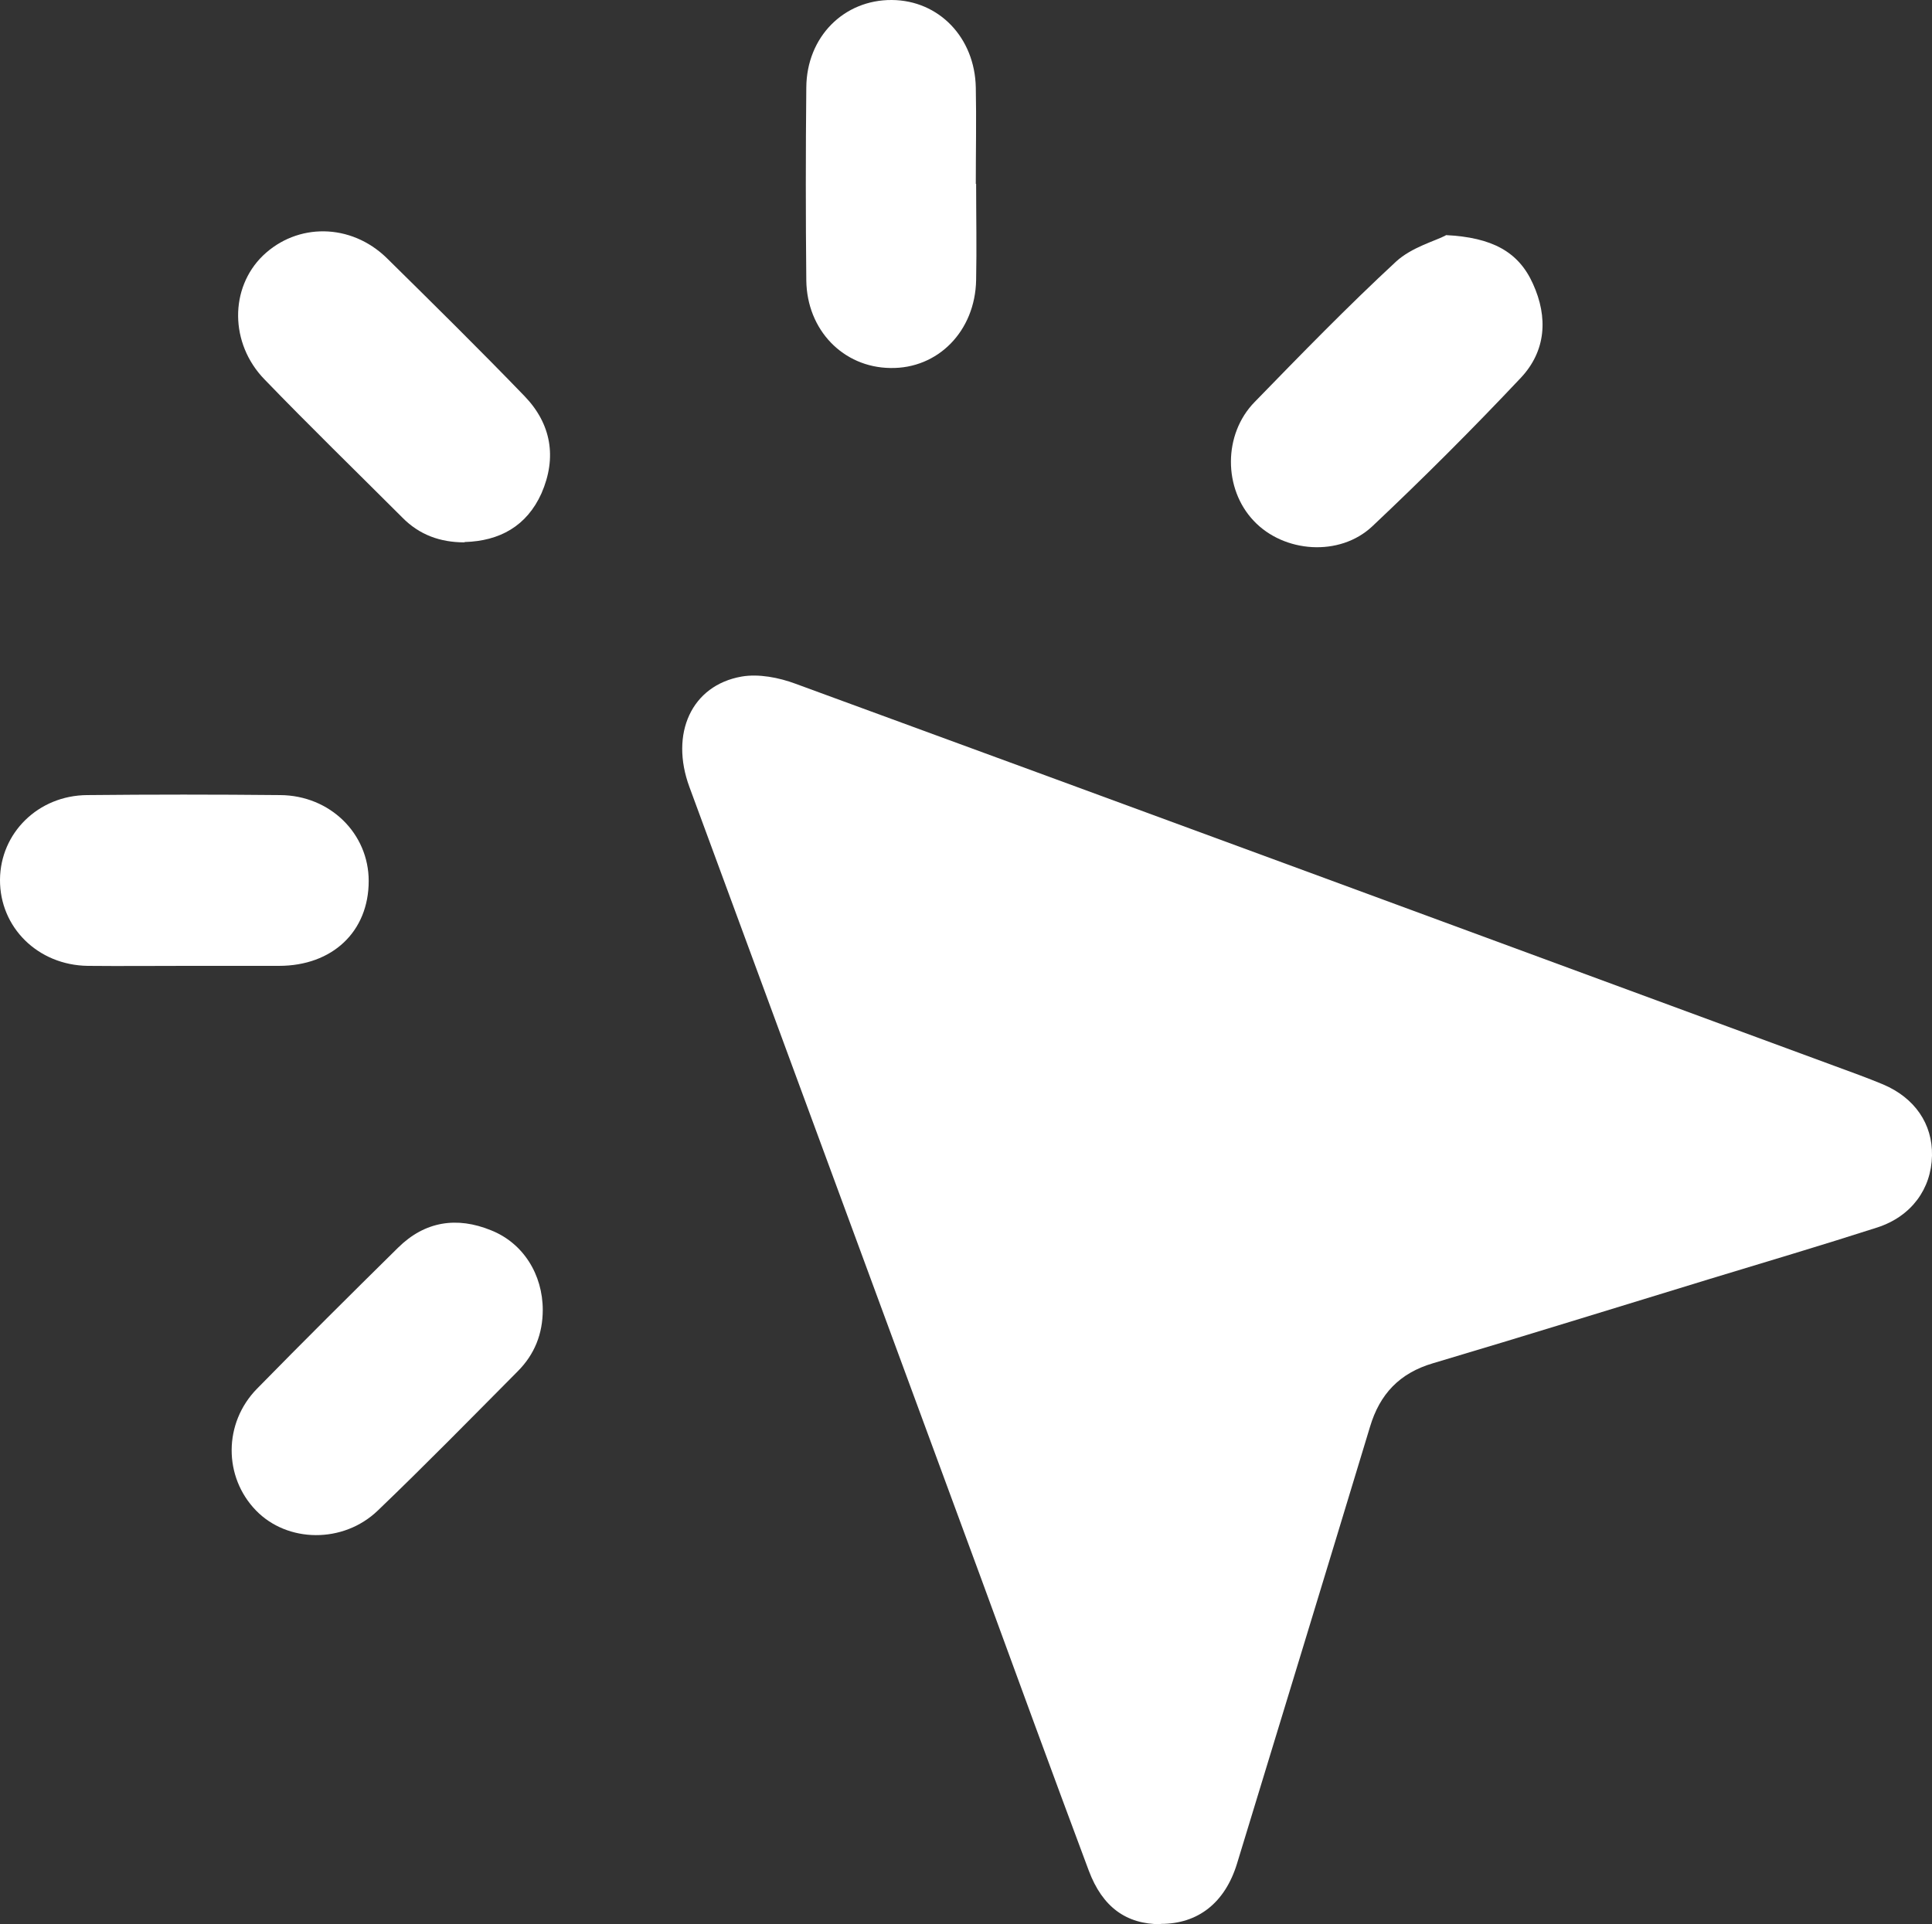
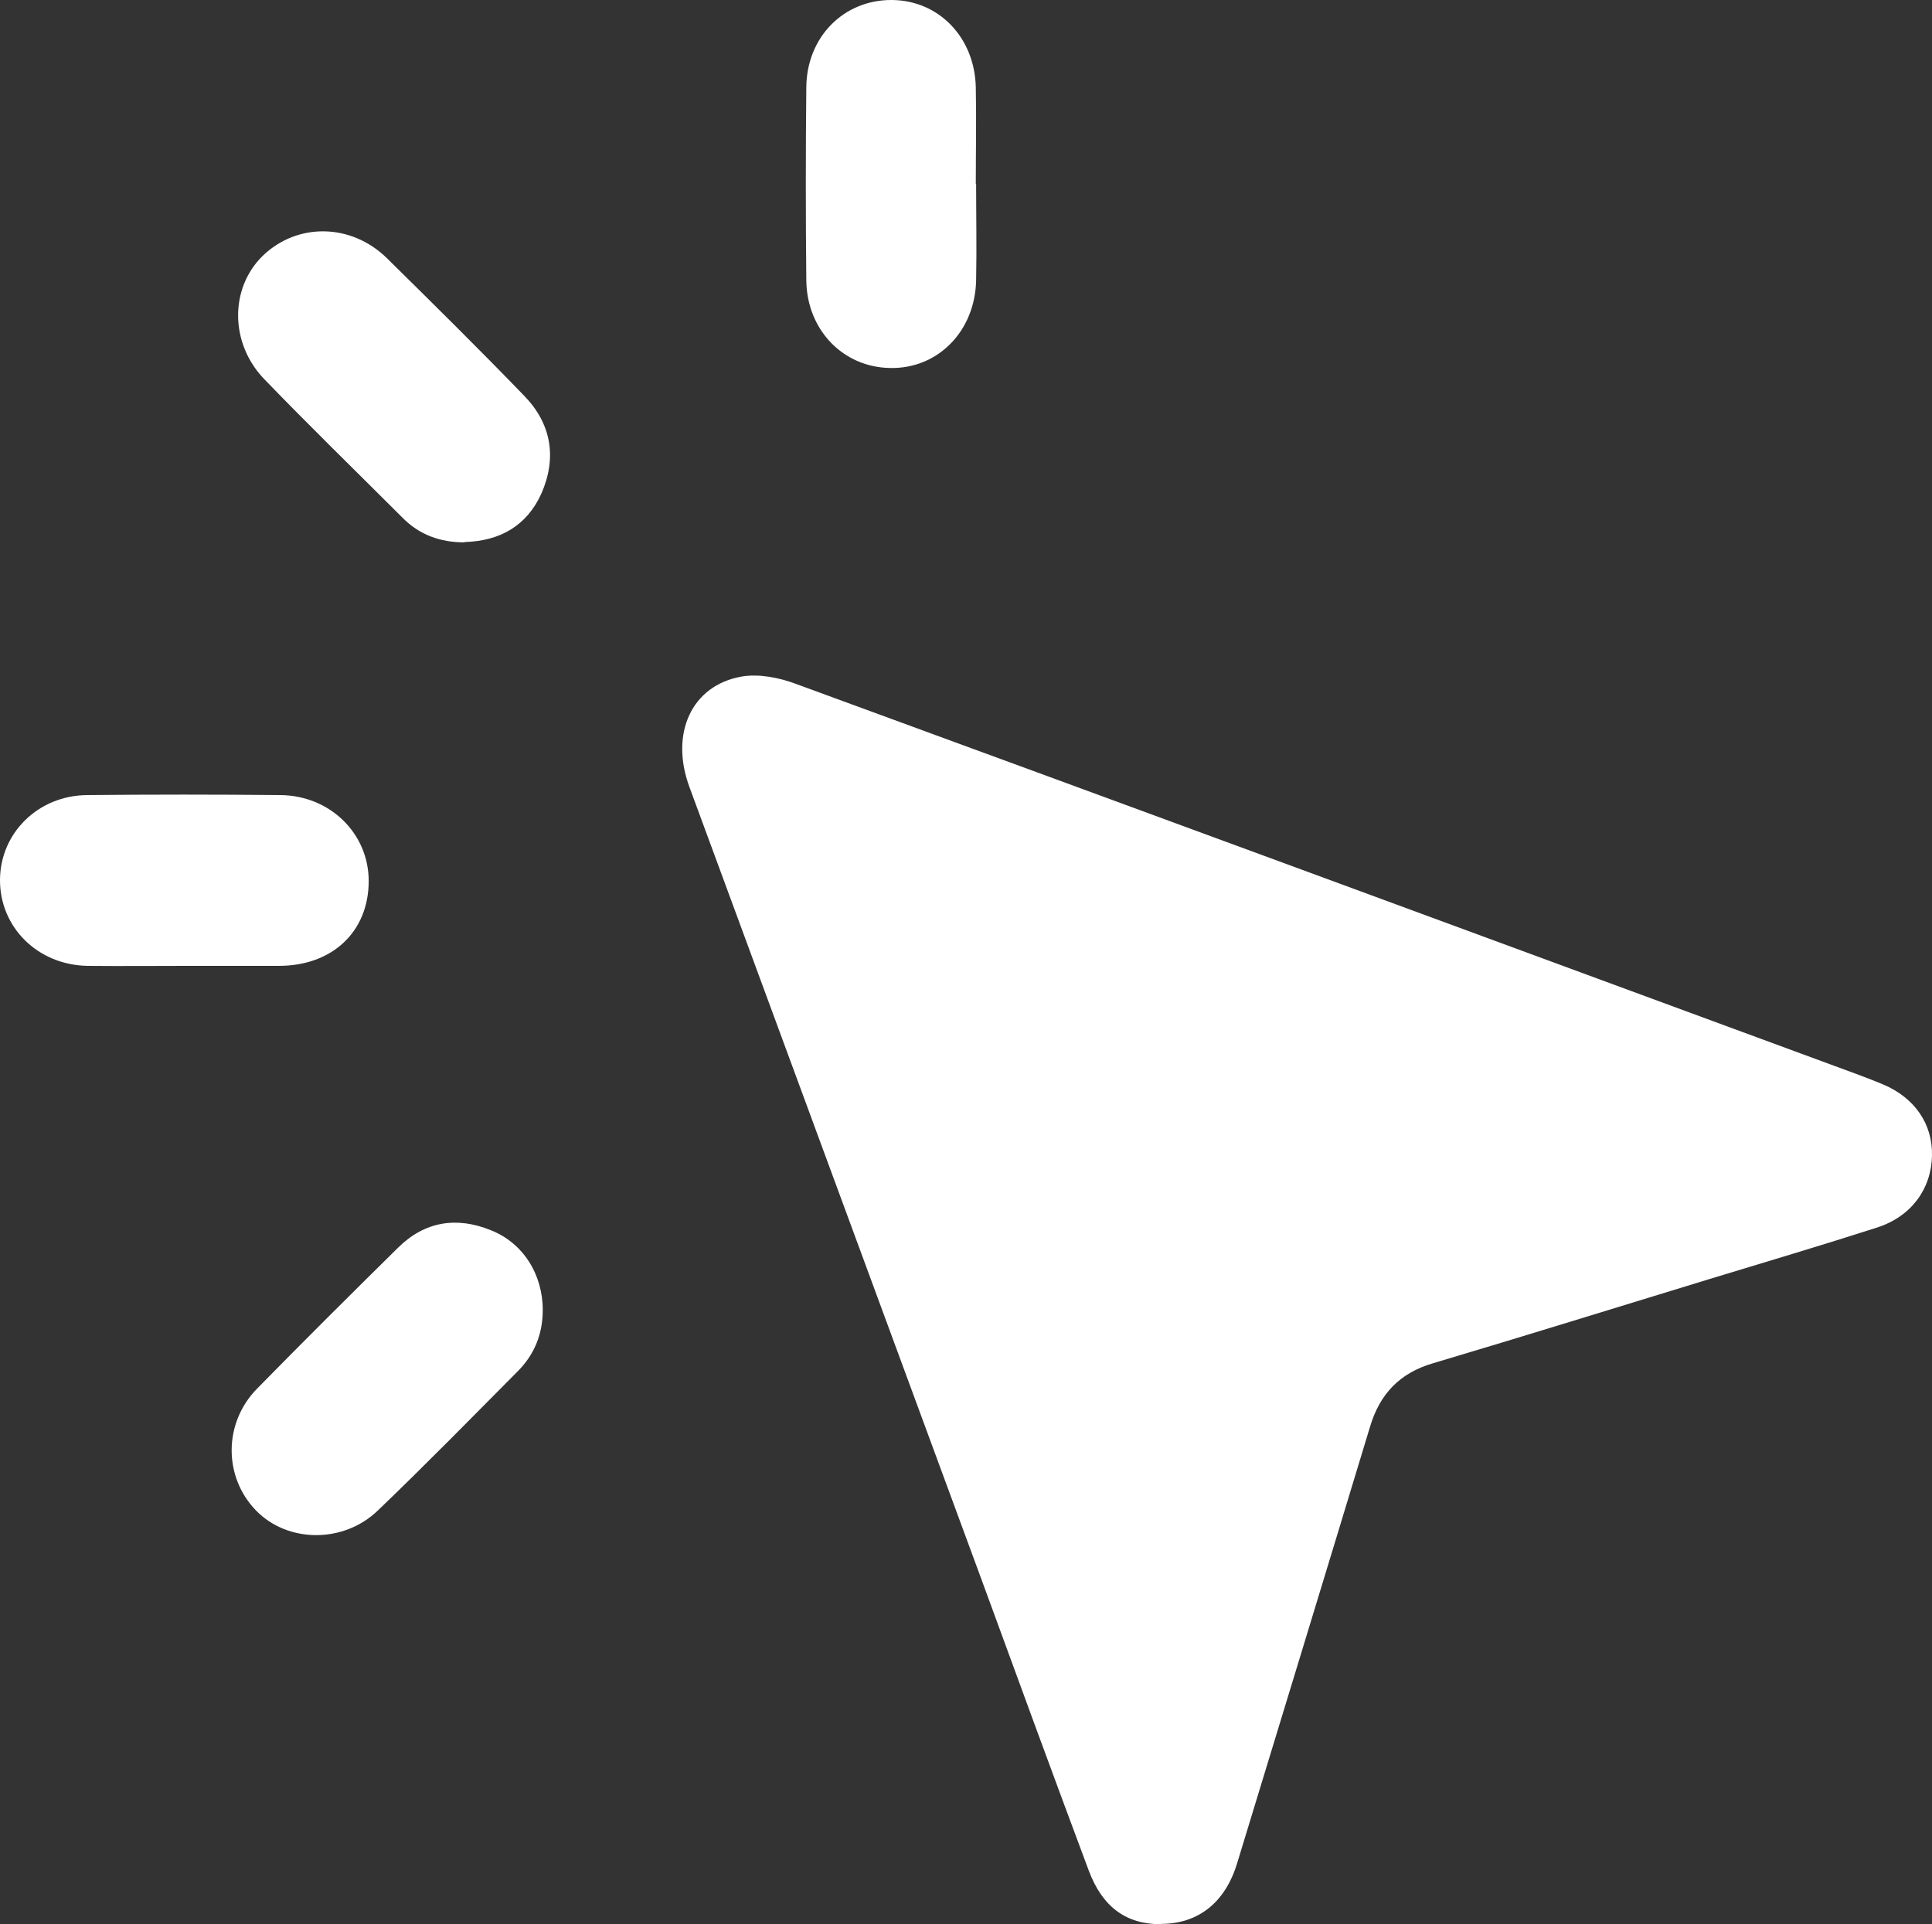
<svg xmlns="http://www.w3.org/2000/svg" id="Capa_2" data-name="Capa 2" viewBox="0 0 59.16 58.93">
  <rect x="0" y="0" width="59.16" height="58.93" fill="#333333" stroke="none" />
  <defs>
    <style>
      .cls-1 {
        fill: #fff;
      }
    </style>
  </defs>
  <g id="Capa_1-2" data-name="Capa 1">
    <g>
      <path class="cls-1" d="M35.54,58.93c-1.05,0-1.78-.52-2.2-1.64-1.11-2.97-2.2-5.95-3.29-8.93-2.98-8.09-5.96-16.17-8.94-24.26-.6-1.63.06-3.11,1.6-3.38.52-.09,1.14.03,1.65.22,10.62,3.89,21.22,7.8,31.83,11.71.49.18.99.36,1.47.56.97.41,1.52,1.21,1.5,2.18-.02,1.02-.63,1.86-1.67,2.2-1.71.55-3.43,1.06-5.14,1.58-2.82.86-5.64,1.74-8.47,2.58-1.02.3-1.63.94-1.93,1.95-1.35,4.46-2.71,8.91-4.07,13.37-.37,1.21-1.2,1.85-2.33,1.85Z" />
      <path class="cls-1" d="M16.62,40.11c0,.74-.25,1.37-.77,1.89-1.42,1.43-2.83,2.87-4.28,4.26-1.06,1.02-2.77.99-3.73,0-1-1.03-1-2.68.03-3.73,1.42-1.45,2.87-2.89,4.32-4.32.82-.81,1.8-.96,2.85-.53.98.39,1.58,1.35,1.58,2.44Z" />
-       <path class="cls-1" d="M44.27,7.2c1.42.07,2.23.51,2.67,1.49.47,1.03.4,2.06-.37,2.88-1.47,1.56-2.99,3.08-4.55,4.55-1,.94-2.71.81-3.63-.17-.93-.98-.94-2.65.03-3.64,1.42-1.46,2.84-2.92,4.33-4.3.48-.44,1.2-.63,1.52-.8Z" />
      <path class="cls-1" d="M5.71,29.58c-1.01,0-2.01.01-3.02,0C1.16,29.56-.01,28.4,0,26.94c.01-1.43,1.17-2.58,2.67-2.59,1.97-.02,3.94-.02,5.91,0,1.53.01,2.71,1.18,2.71,2.63,0,1.55-1.11,2.6-2.75,2.6-.94,0-1.88,0-2.82,0Z" />
      <path class="cls-1" d="M14.22,16.61c-.74,0-1.38-.23-1.9-.76-1.41-1.41-2.84-2.8-4.22-4.23-1.07-1.1-1.07-2.8-.05-3.79,1.05-1.01,2.69-1,3.79.07,1.42,1.4,2.84,2.8,4.22,4.23.82.85,1,1.88.52,2.98-.45,1-1.28,1.46-2.35,1.49Z" />
      <path class="cls-1" d="M29.89,5.63c0,.98.02,1.97,0,2.95-.03,1.56-1.17,2.72-2.63,2.69-1.44-.02-2.55-1.16-2.57-2.68-.02-1.97-.02-3.94,0-5.91C24.7,1.13,25.84-.01,27.31,0c1.44.01,2.54,1.15,2.57,2.68.02.98,0,1.97,0,2.95Z" />
    </g>
  </g>
</svg>